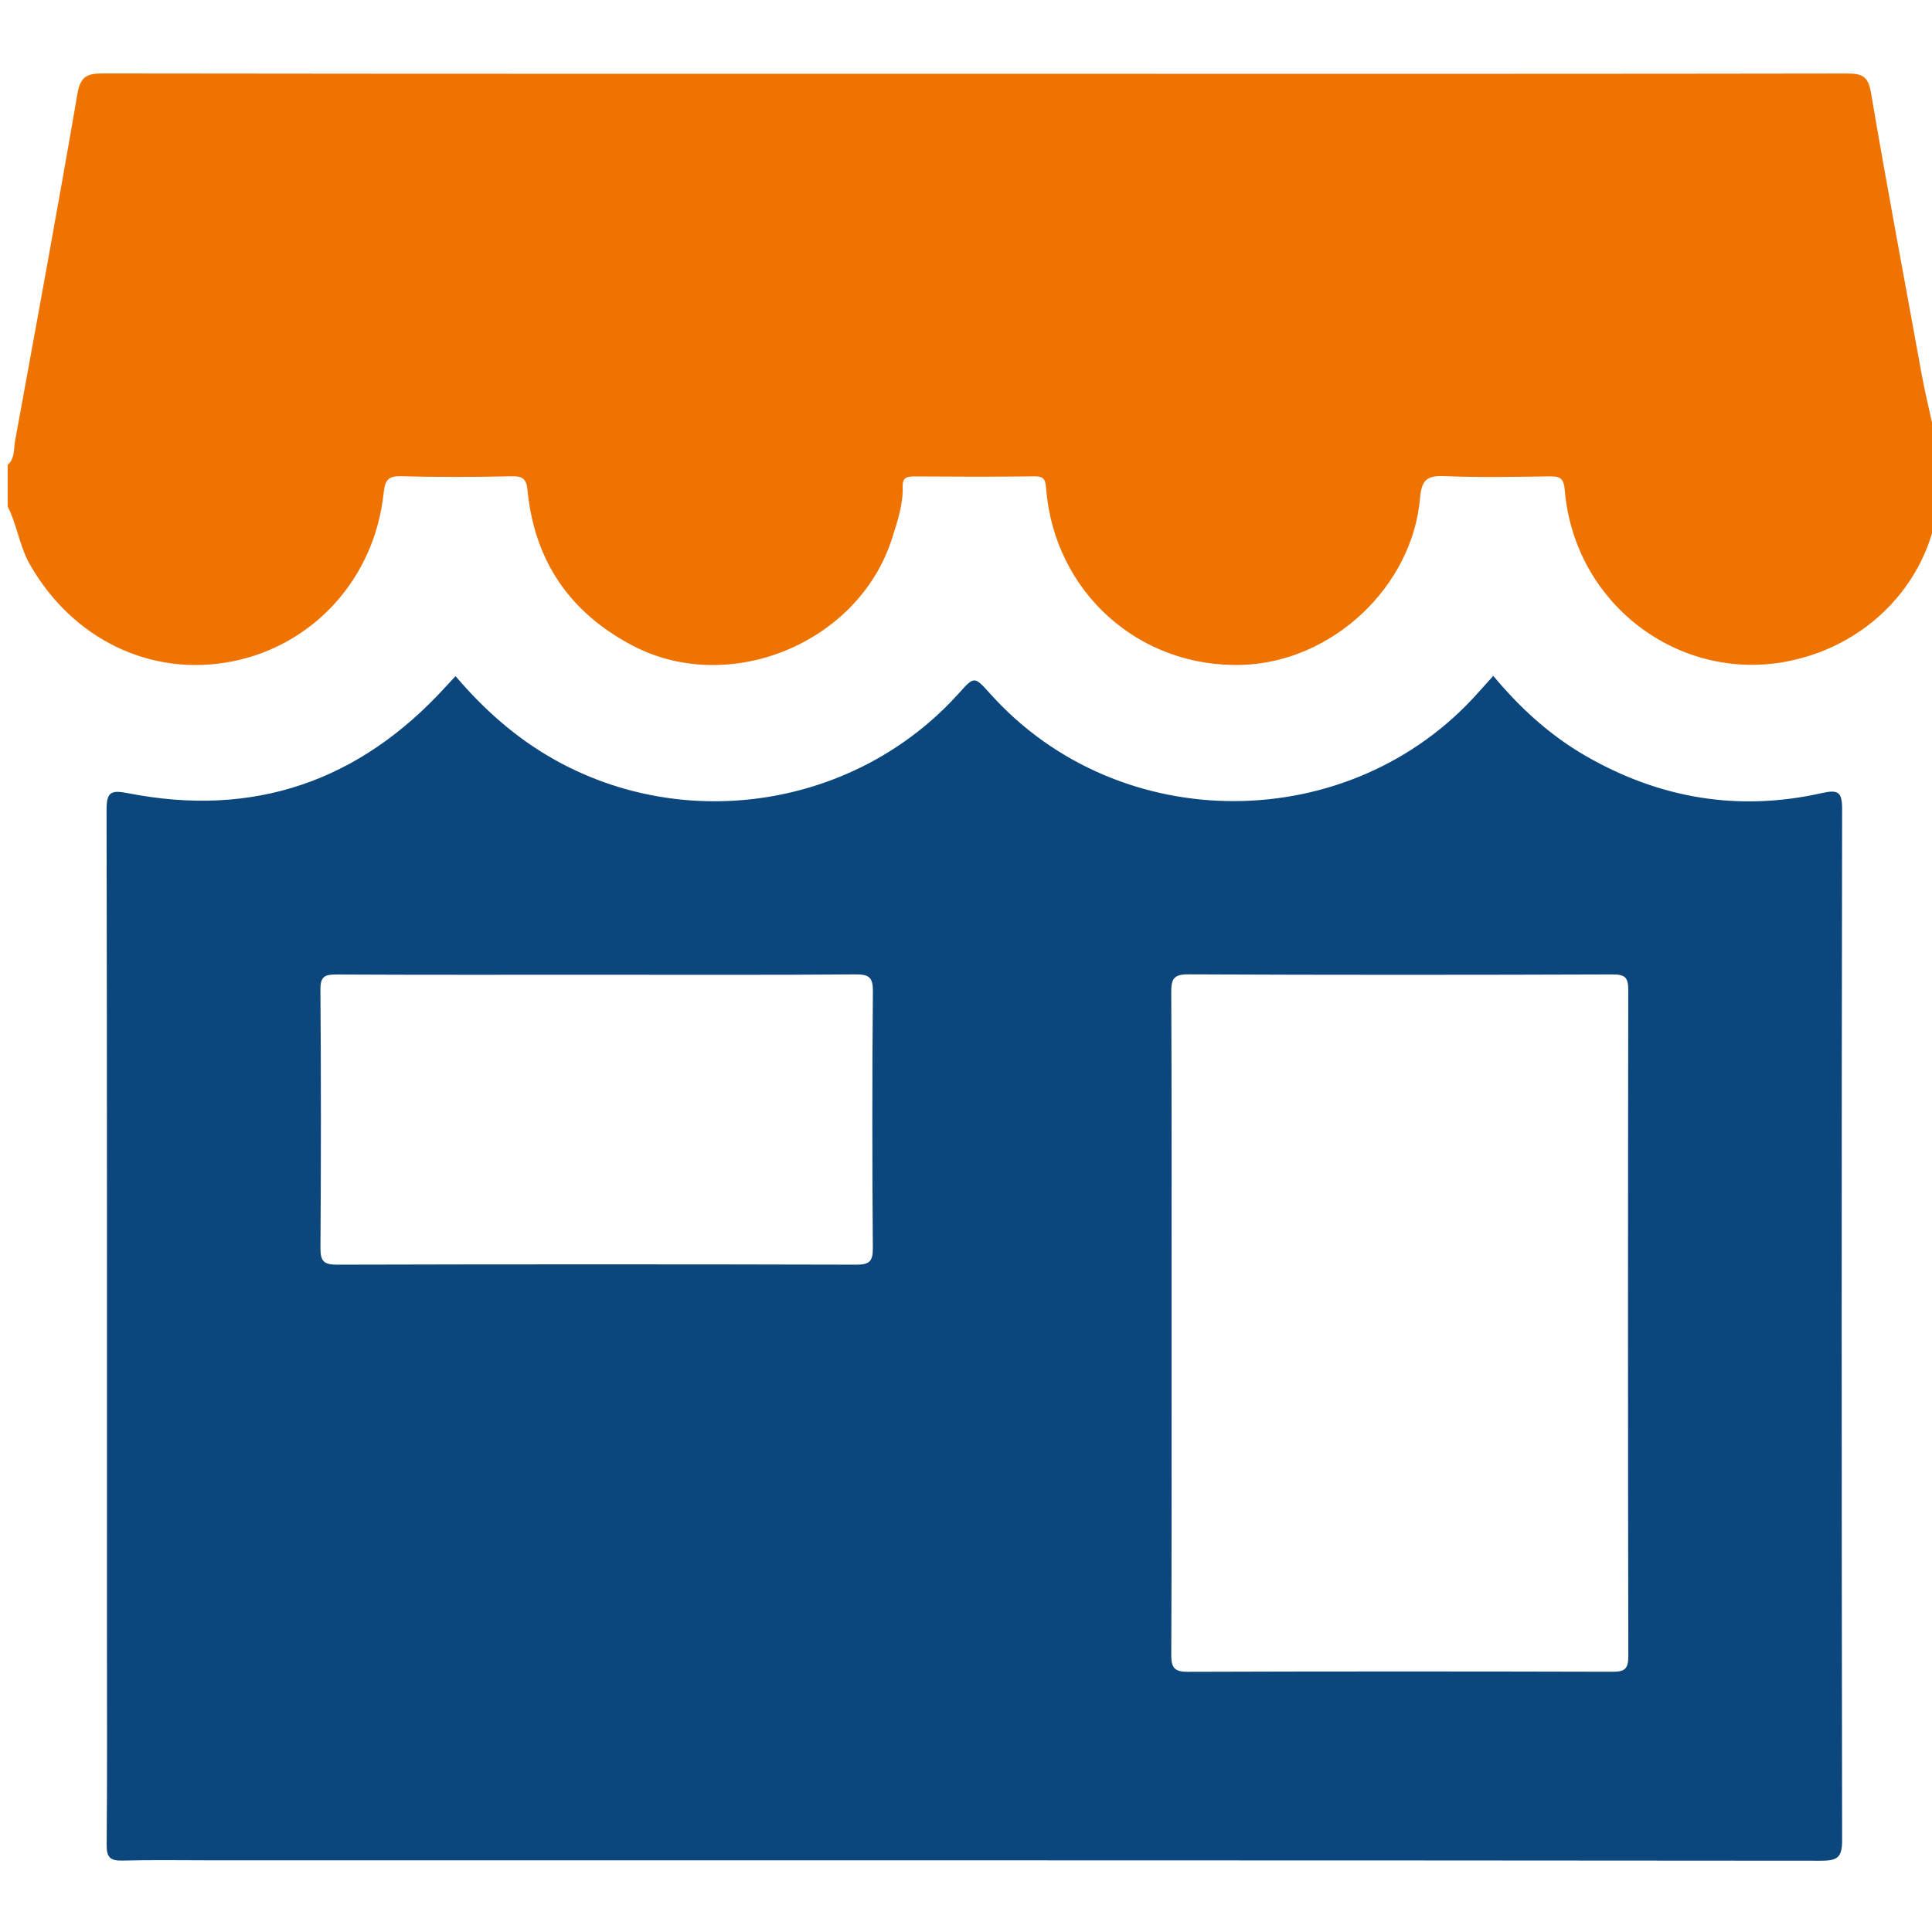
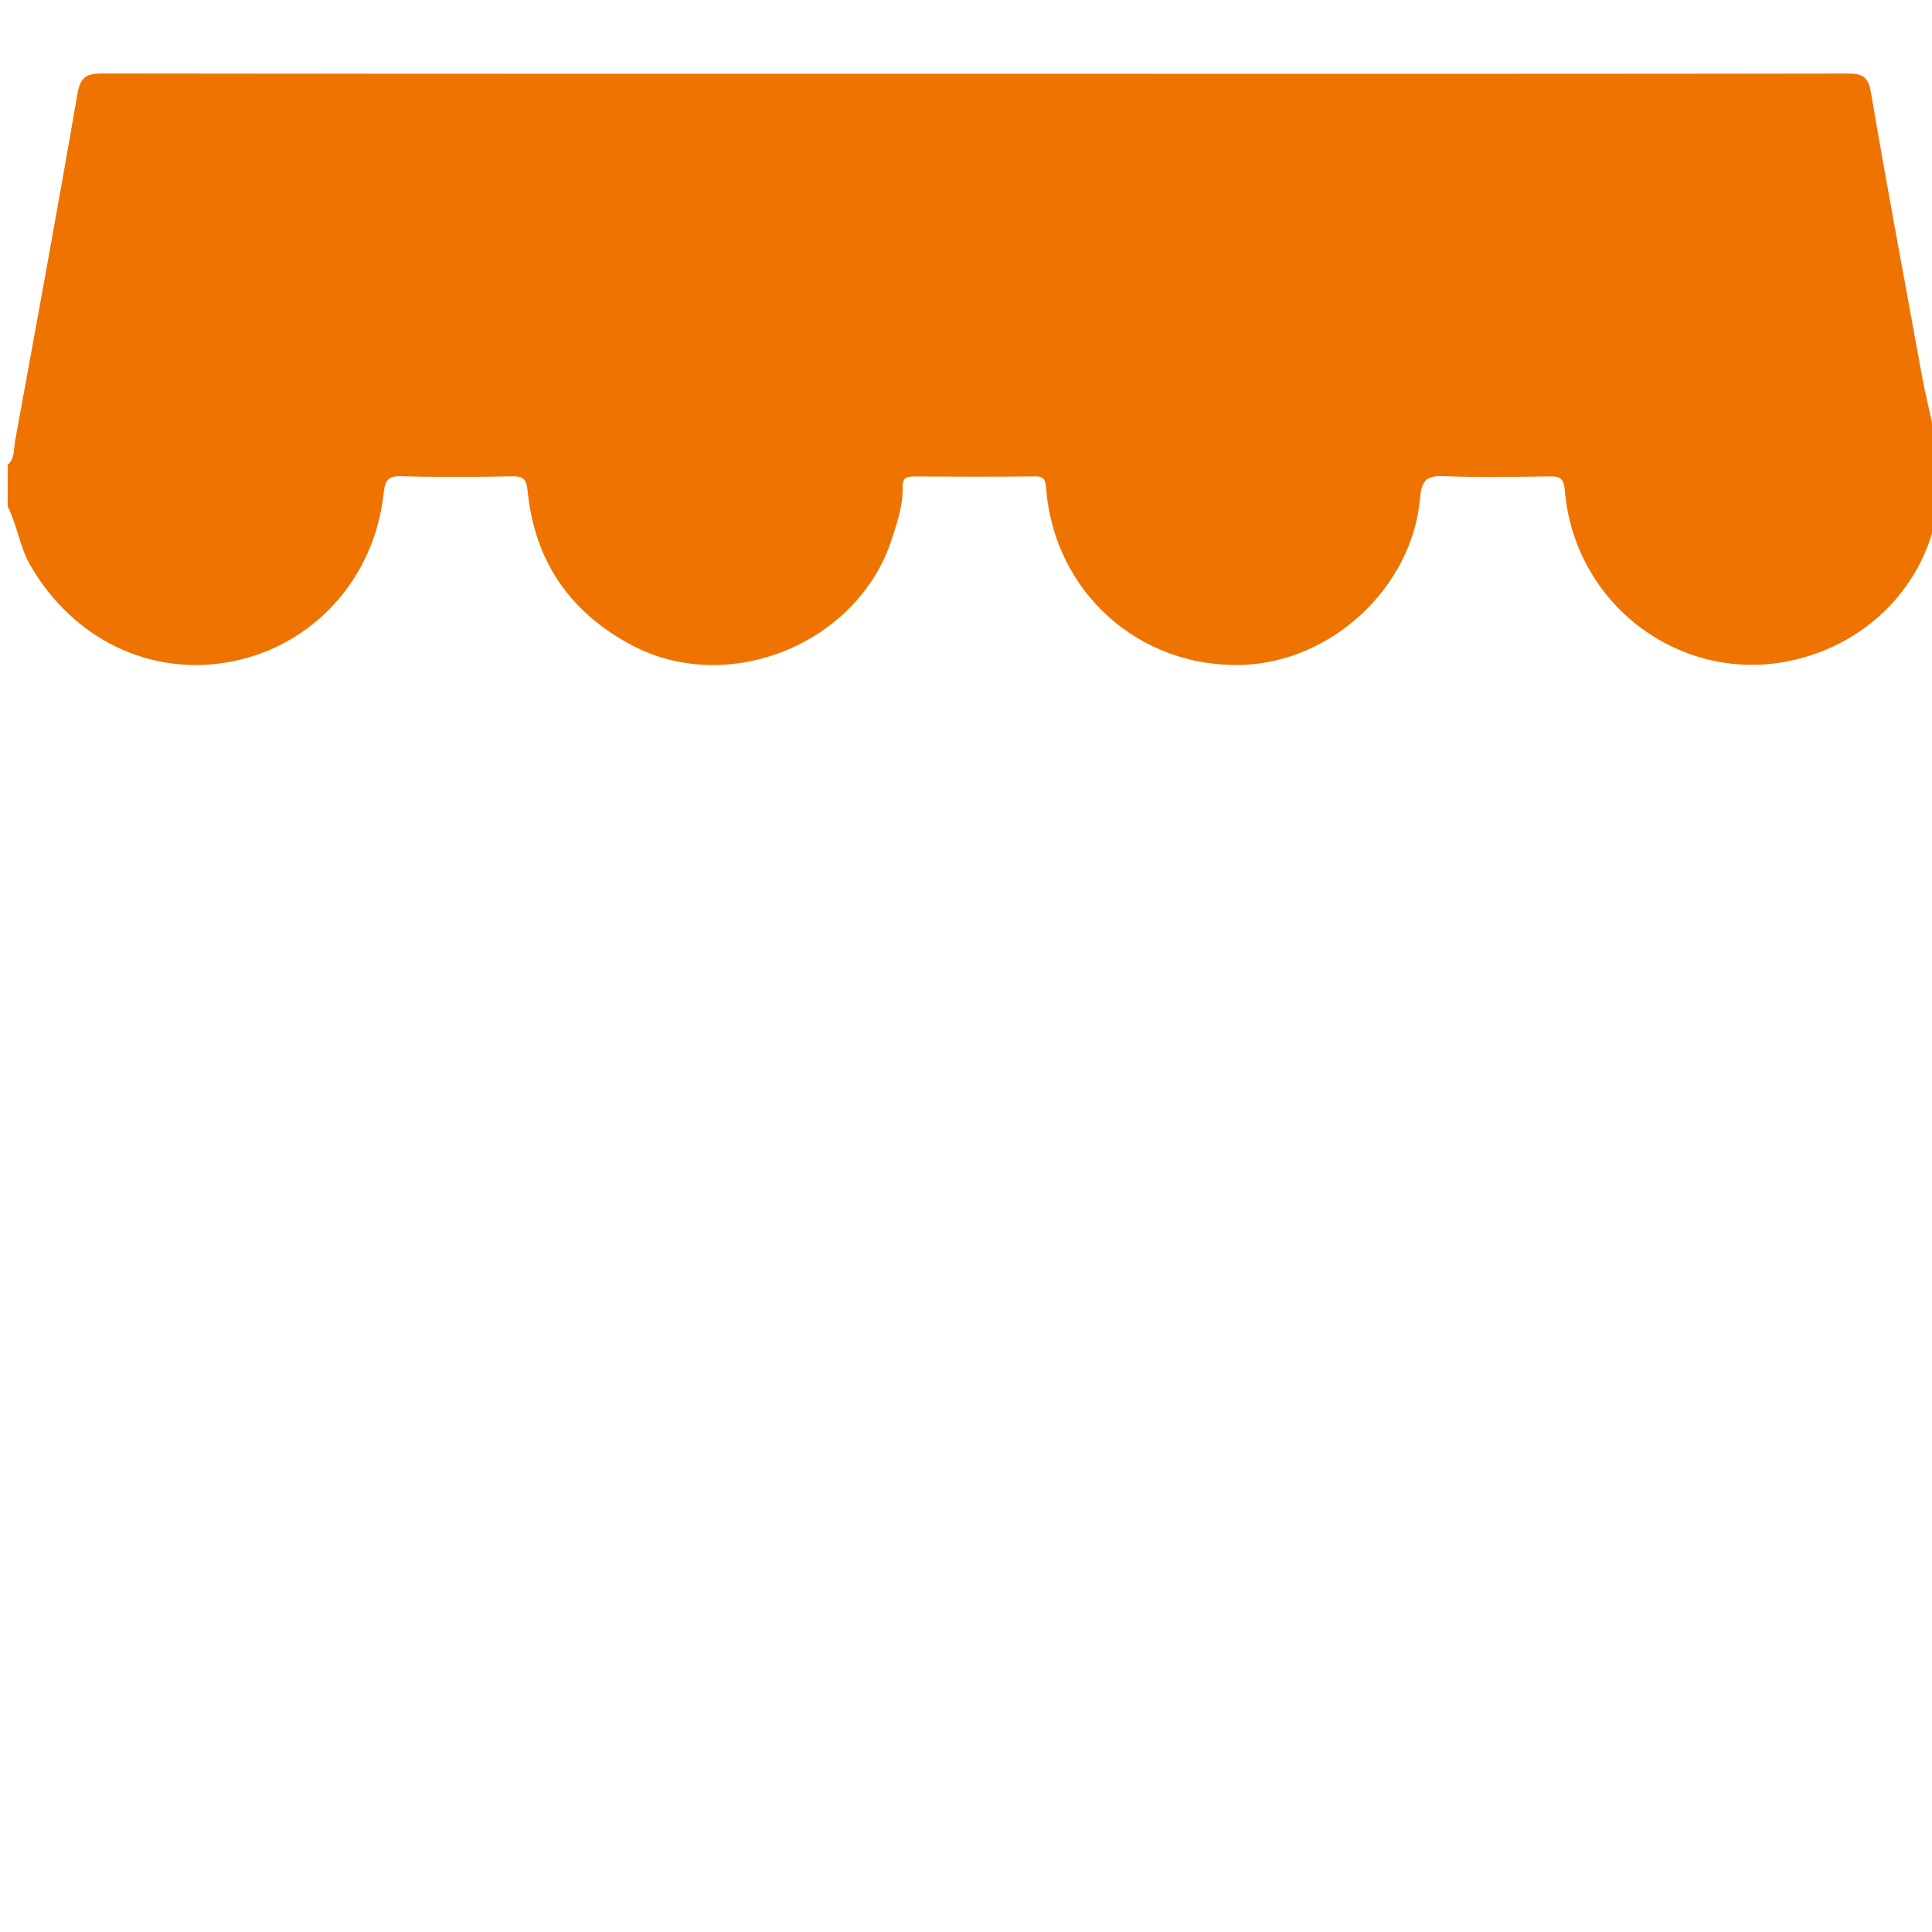
<svg xmlns="http://www.w3.org/2000/svg" version="1.1" id="Layer_1" x="0px" y="0px" width="200px" height="200px" viewBox="0 0 200 200" enable-background="new 0 0 200 200" xml:space="preserve">
  <g>
    <path fill="#EF7301" d="M0.796,52.423c0-1.433,0-2.867,0-4.3c0.764-0.668,0.61-1.638,0.765-2.482   C3.746,33.68,5.95,21.723,8.01,9.74c0.301-1.75,0.914-2.138,2.58-2.136C46.938,7.651,83.287,7.64,119.635,7.64   c23.841,0,47.683,0.012,71.524-0.029c1.508-0.003,2.222,0.201,2.52,1.96c1.649,9.743,3.491,19.454,5.251,29.179   c0.683,3.774,1.923,7.564,1.865,11.331c-0.143,9.206-6.82,16.688-15.867,18.404c-11.185,2.122-21.976-5.987-22.946-17.781   c-0.109-1.32-0.626-1.404-1.67-1.39c-3.582,0.048-7.17,0.123-10.746-0.026c-1.773-0.074-2.398,0.319-2.56,2.232   c-0.782,9.248-9.12,17.002-18.378,17.307c-10.682,0.352-19.467-7.505-20.332-18.218c-0.066-0.819-0.128-1.311-1.166-1.298   c-4.168,0.053-8.338,0.037-12.507,0.009c-0.794-0.005-1.207,0.172-1.18,1.07c0.055,1.851-0.541,3.579-1.091,5.32   c-3.427,10.856-16.854,16.4-26.9,11.106c-6.484-3.417-10.126-8.761-10.84-16.043c-0.117-1.19-0.488-1.494-1.651-1.469   c-3.776,0.079-7.558,0.103-11.333-0.008c-1.432-0.042-1.765,0.348-1.918,1.781c-0.943,8.822-7.287,15.759-15.718,17.402   c-8.355,1.628-16.444-2.285-20.871-9.995C2.02,56.565,1.774,54.363,0.796,52.423z" />
-     <path fill="#0B467C" d="M47.158,69.992c2.902,3.412,6.173,6.332,10.059,8.544c13.784,7.844,31.469,5.009,42.048-6.775   c1.595-1.777,1.595-1.777,3.261,0.079c13.345,14.864,37.286,14.775,50.537-0.187c0.473-0.534,0.955-1.06,1.521-1.688   c2.776,3.328,5.87,6.158,9.565,8.287c7.654,4.41,15.802,5.787,24.431,3.852c1.716-0.385,2.119-0.134,2.115,1.698   c-0.059,35.562-0.058,71.124,0,106.685c0.003,1.746-0.437,2.137-2.15,2.135c-55.492-0.049-110.984-0.04-166.476-0.04   c-3.126,0-6.254-0.054-9.378,0.026c-1.268,0.033-1.661-0.322-1.649-1.635c0.066-7.164,0.031-14.329,0.031-21.493   c0-28.528,0.018-57.056-0.042-85.583c-0.004-1.88,0.401-2.145,2.213-1.787c13.03,2.568,23.985-1.231,32.901-11.027   C46.453,70.747,46.765,70.416,47.158,69.992z M121.279,136.922c0,11.461,0.022,22.922-0.029,34.382   c-0.006,1.338,0.317,1.765,1.712,1.761c14.651-0.05,29.303-0.044,43.955-0.006c1.236,0.003,1.649-0.264,1.647-1.599   c-0.045-22.987-0.042-45.974-0.006-68.96c0.002-1.236-0.263-1.631-1.579-1.626c-14.652,0.051-29.303,0.059-43.955-0.008   c-1.539-0.007-1.783,0.479-1.776,1.869C121.303,114.131,121.279,125.527,121.279,136.922z M61.778,100.906   c-8.986,0-17.972,0.021-26.957-0.025c-1.198-0.006-1.661,0.199-1.651,1.554c0.067,8.92,0.065,17.841,0.003,26.761   c-0.009,1.364,0.353,1.726,1.721,1.723c17.906-0.047,35.813-0.046,53.719-0.001c1.337,0.003,1.753-0.294,1.743-1.695   c-0.067-8.855-0.074-17.711,0.006-26.566c0.014-1.49-0.389-1.799-1.822-1.788C79.619,100.942,70.699,100.906,61.778,100.906z" />
  </g>
</svg>